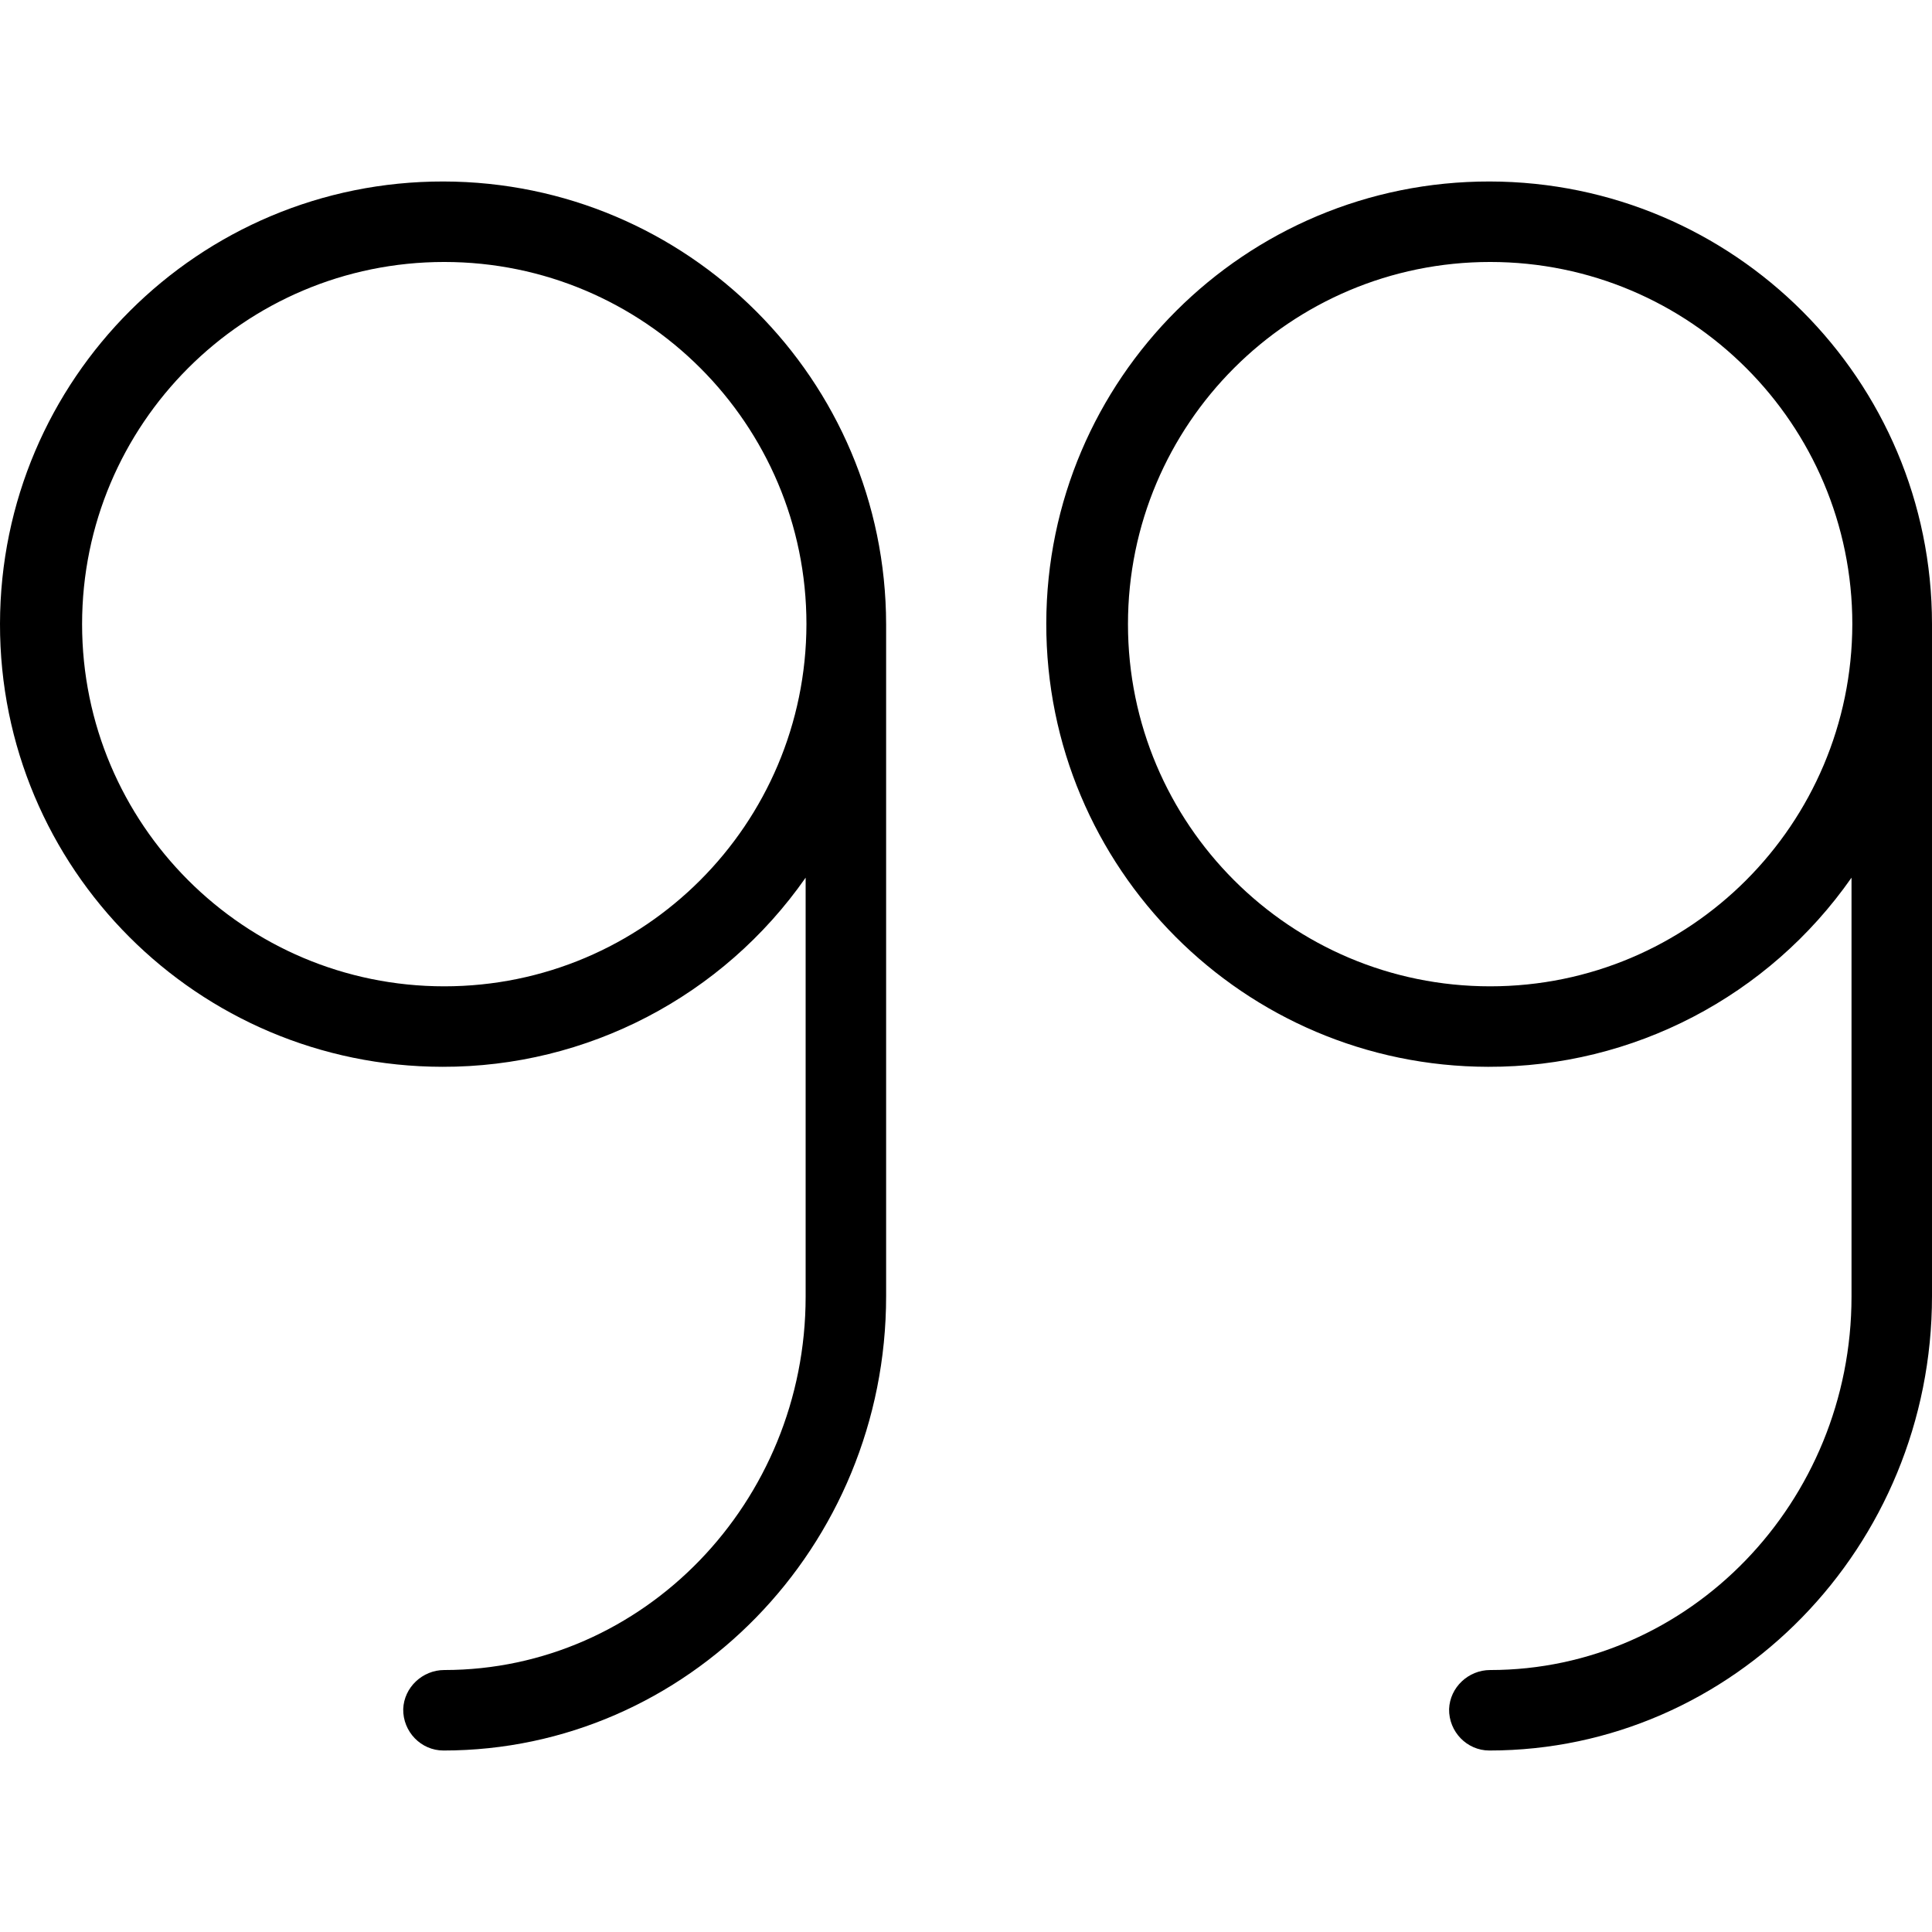
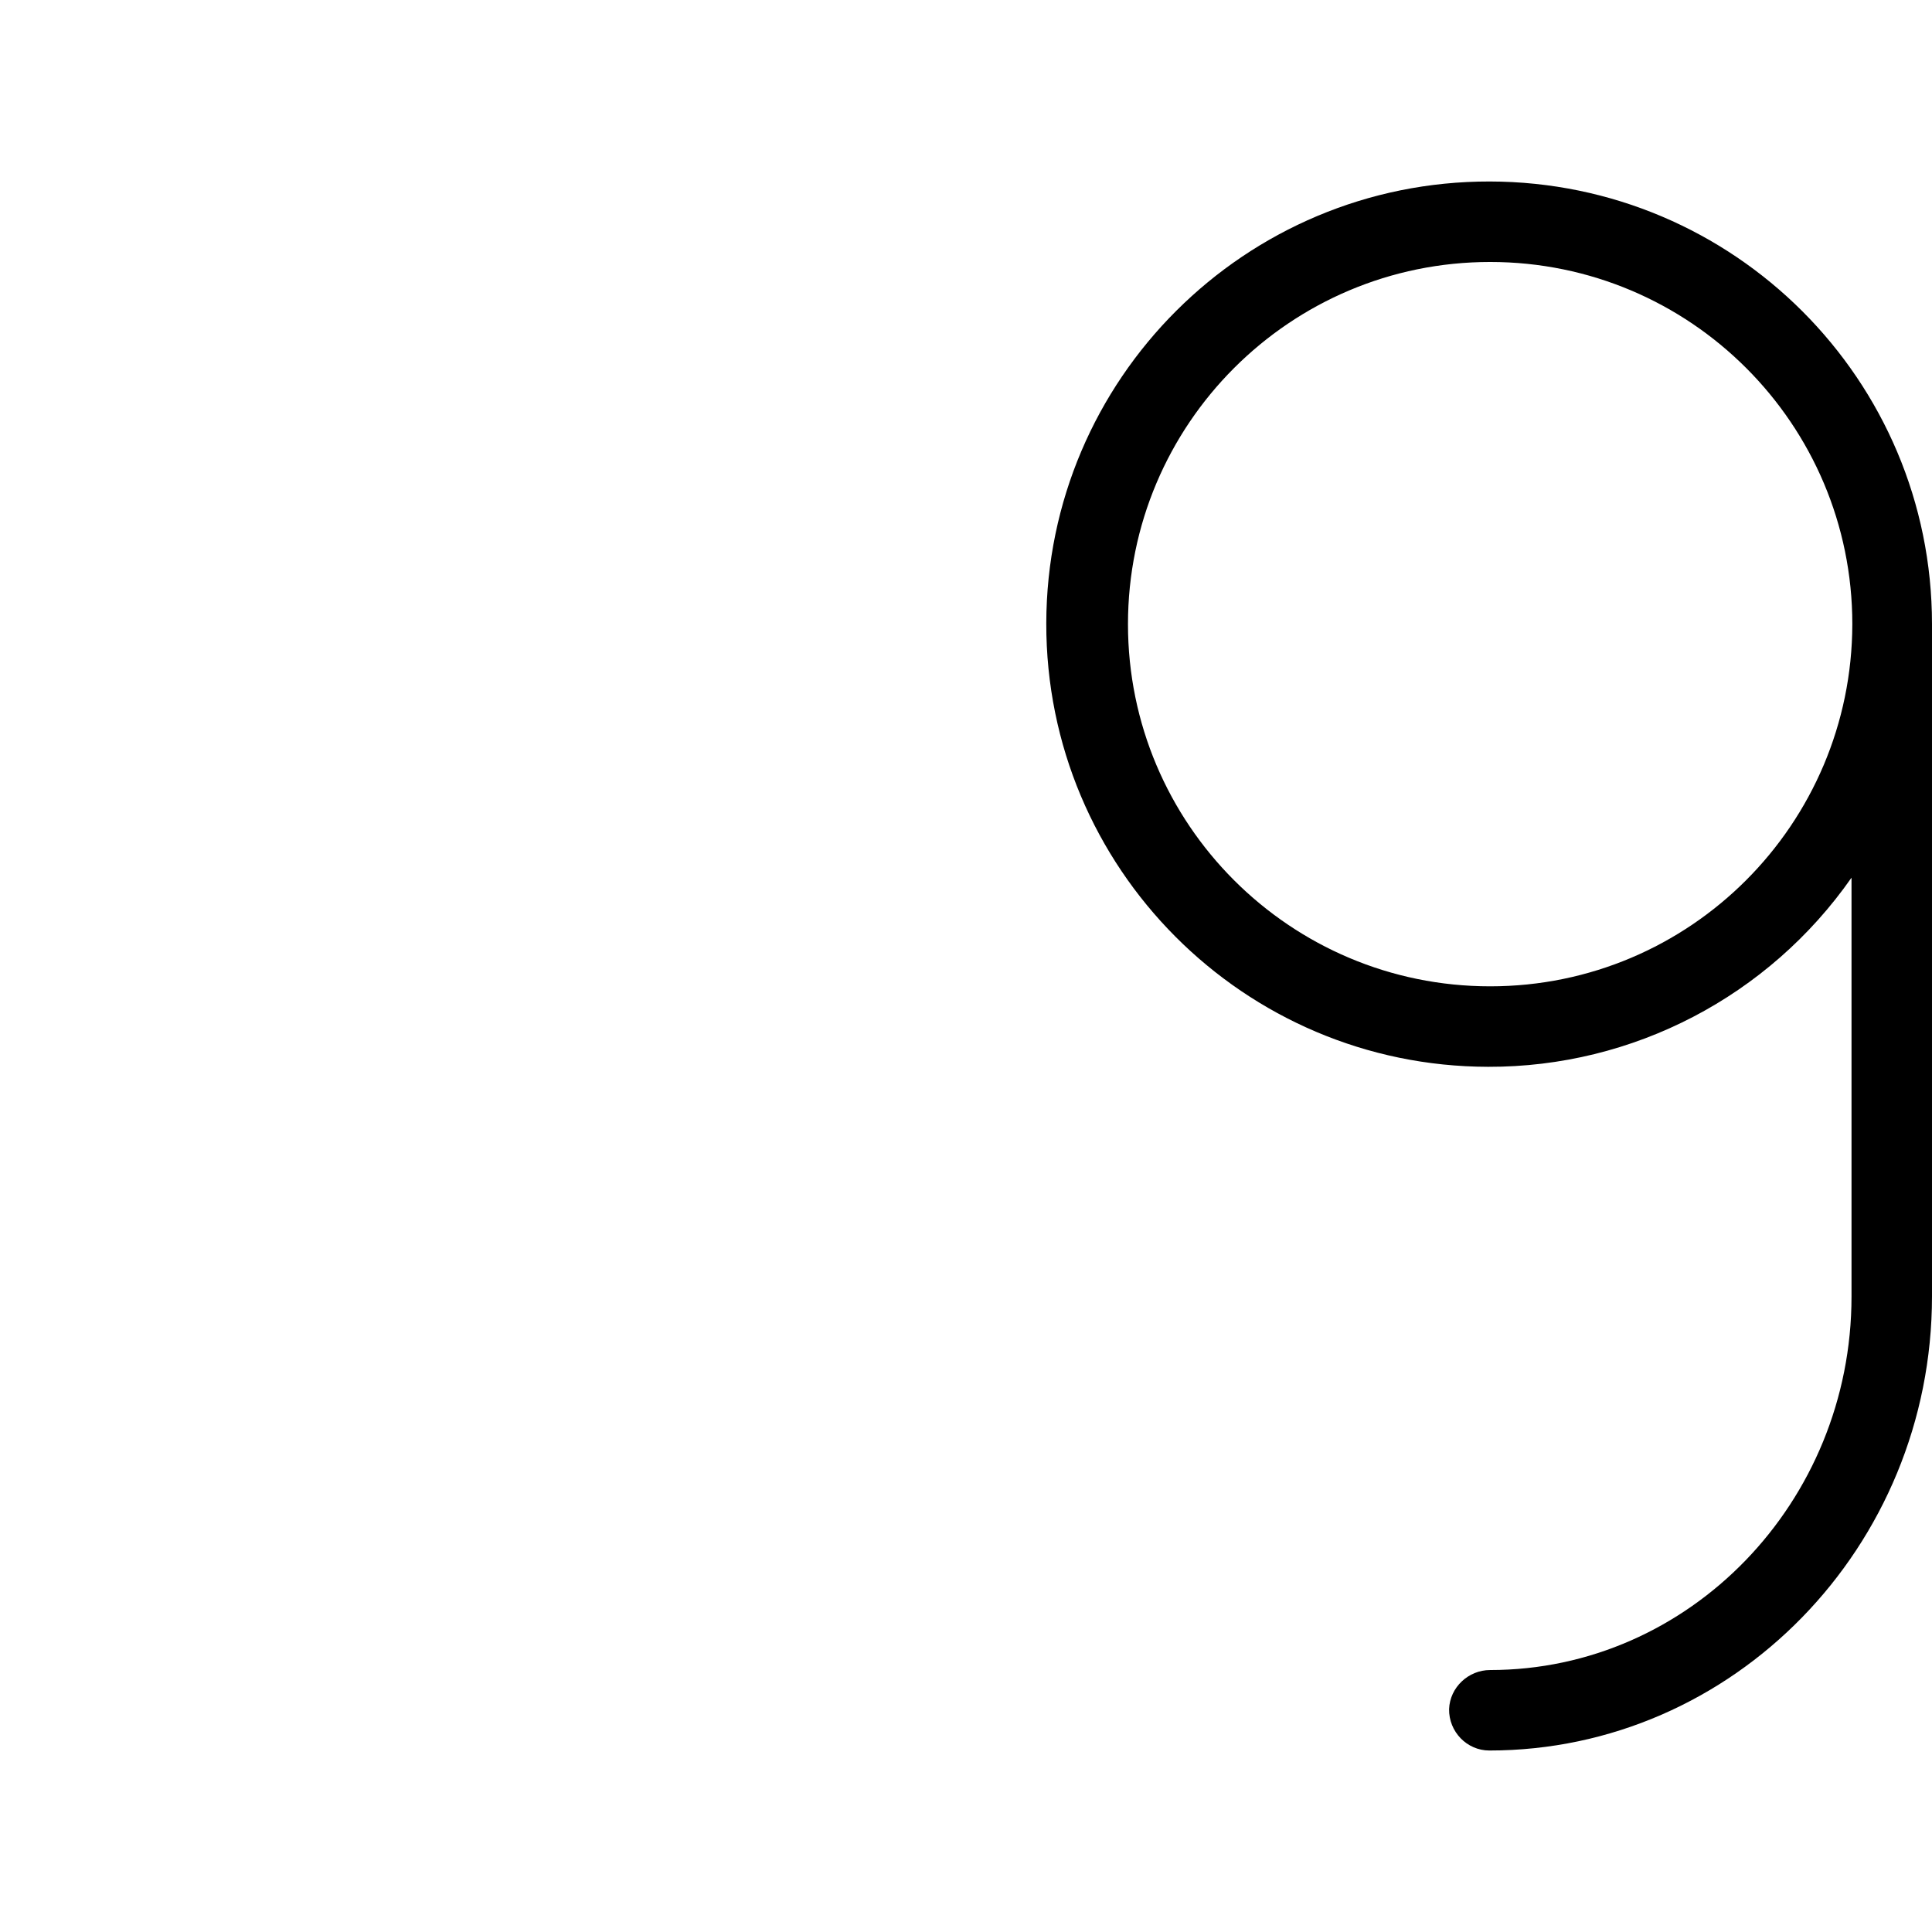
<svg xmlns="http://www.w3.org/2000/svg" fill="#000000" height="800px" width="800px" version="1.1" id="Layer_1" viewBox="0 0 512.107 512.107" xml:space="preserve">
  <g>
    <g>
      <g>
        <path d="M394.88,48.107C330.027,48,277.44,100.48,277.333,165.227c-0.107,64.853,52.373,117.44,117.12,117.547     c38.4,0.107,74.347-18.667,96.32-50.133v111.04c0,54.507-42.987,98.987-95.787,98.987c-5.76,0-10.667,4.587-10.88,10.347     C384,458.987,388.8,464,394.773,464c64.64,0,117.333-53.973,117.333-120.427V165.44     C512.107,100.693,459.627,48.213,394.88,48.107z M394.987,261.44c-53.013,0-96-42.987-96-96c0-53.013,42.987-96,96-96     c53.013,0,96,42.987,96,96C490.88,218.453,448,261.44,394.987,261.44z" />
-         <path d="M117.547,48.107C52.693,48,0.107,100.48,0,165.333c-0.107,64.853,52.373,117.333,117.227,117.44     c38.4,0.107,74.347-18.667,96.32-50.133v111.04c0,54.507-42.987,98.987-95.787,98.987c-5.76,0-10.667,4.587-10.88,10.347     c-0.107,5.973,4.693,10.987,10.667,10.987c64.64,0,117.333-53.973,117.333-120.427V165.44     C234.773,100.693,182.294,48.213,117.547,48.107z M117.76,261.44c-53.013,0-96-42.987-96-96c0-53.013,42.987-96,96-96     c53.013,0,96,42.987,96,96C213.654,218.453,170.773,261.44,117.76,261.44z" />
      </g>
    </g>
  </g>
</svg>